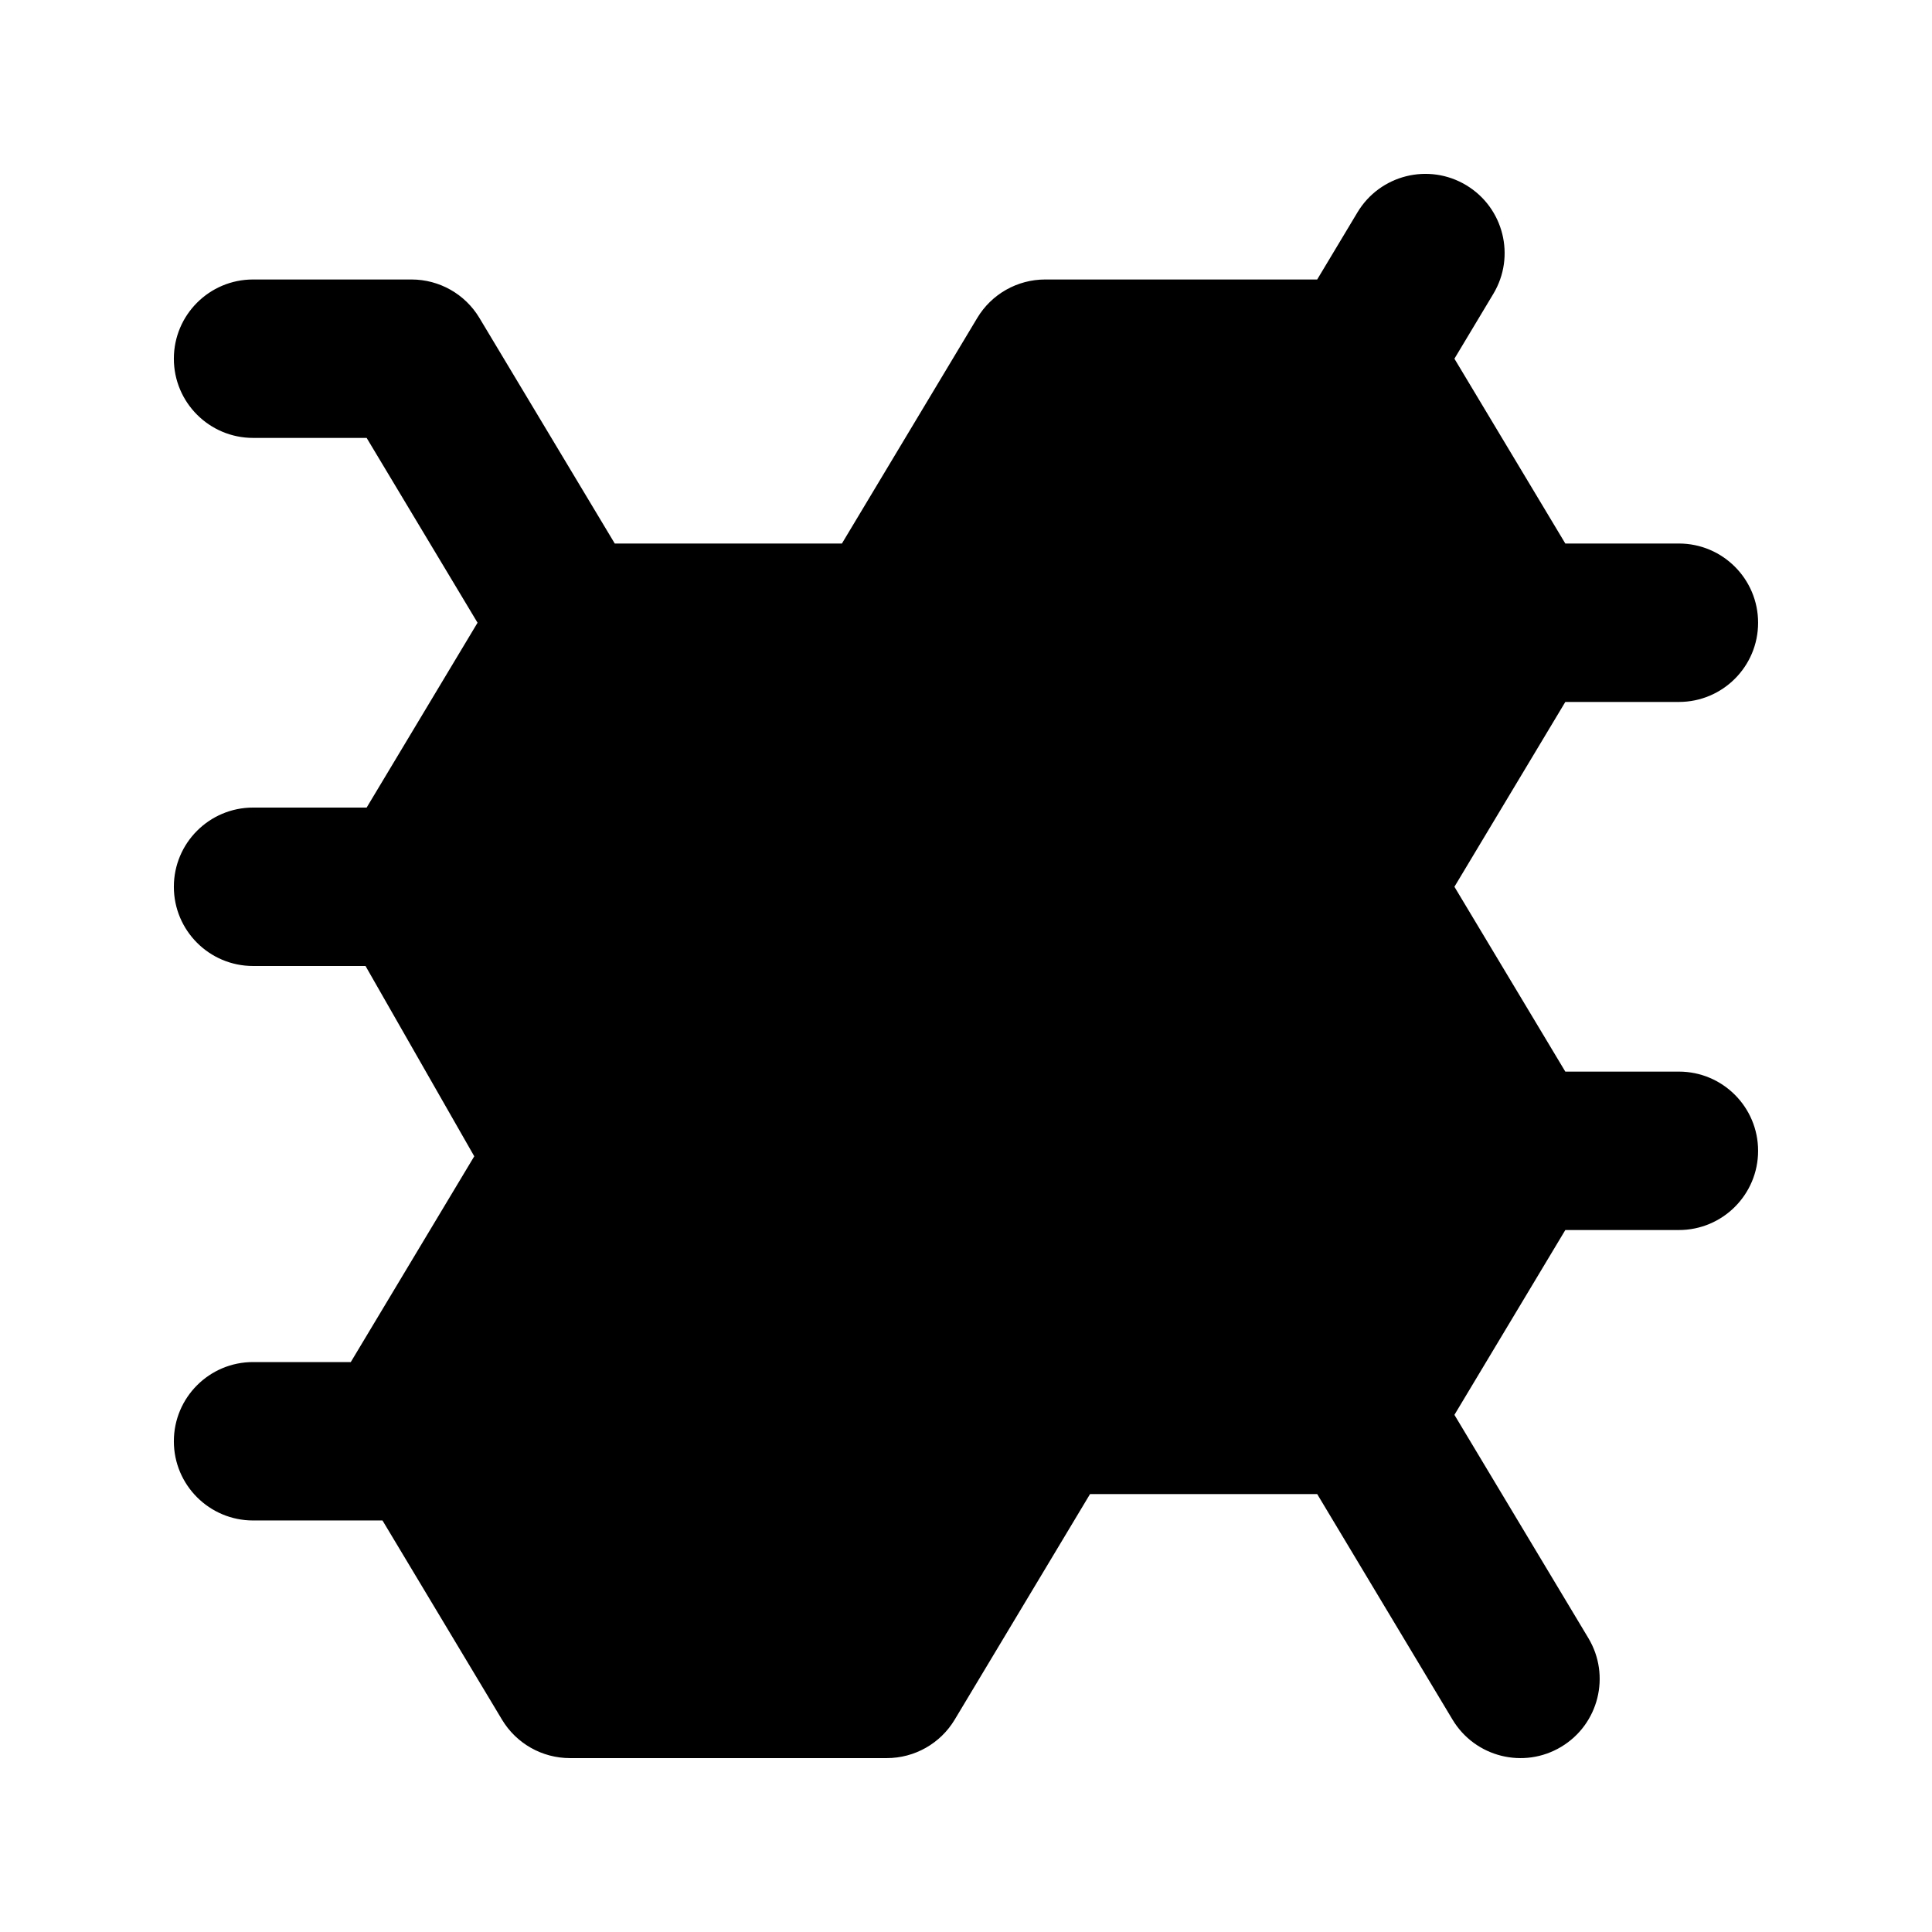
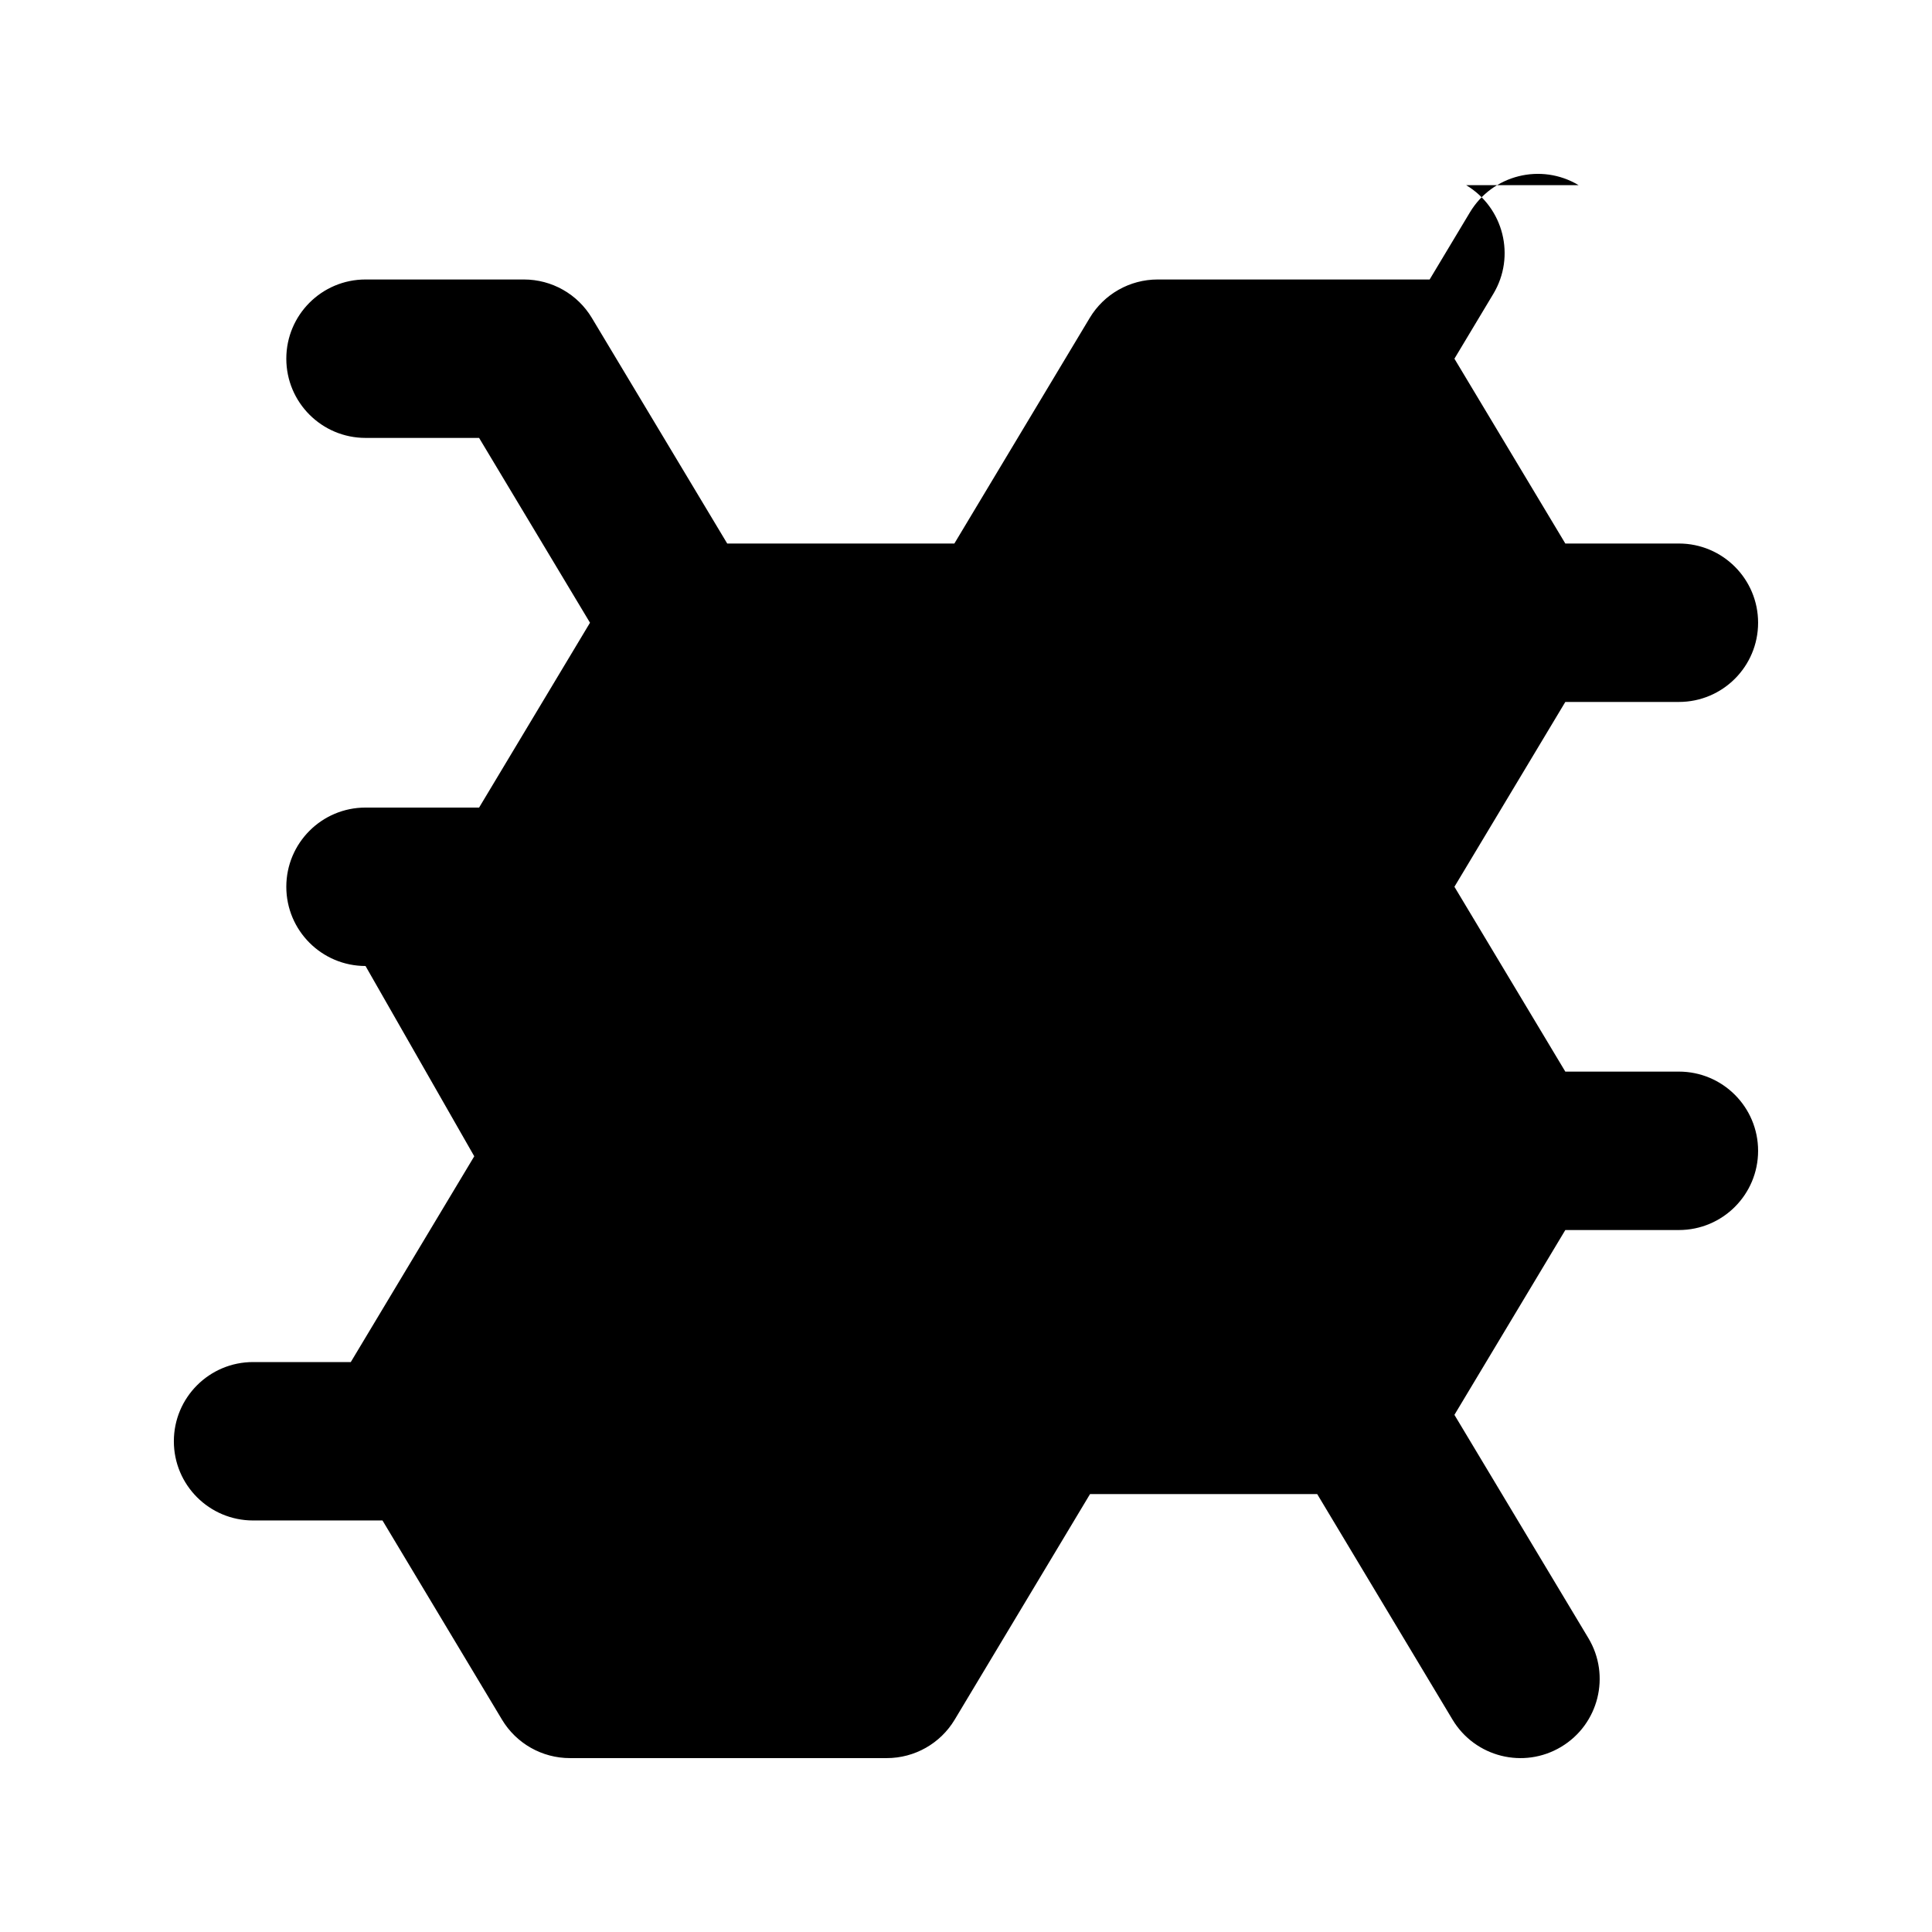
<svg xmlns="http://www.w3.org/2000/svg" fill="#000000" width="800px" height="800px" version="1.1" viewBox="144 144 512 512">
-   <path d="m532.55 193.07c9.941 5.965 13.164 18.859 7.199 28.801l-10.312 17.188 29.387 48.98h30.098c11.594 0 20.992 9.398 20.992 20.992s-9.398 20.992-20.992 20.992h-30.098l-29.387 48.98 29.387 48.984h30.098c11.594 0 20.992 9.398 20.992 20.992s-9.398 20.992-20.992 20.992h-30.098l-29.387 48.98 35.504 59.176c5.961 9.938 2.738 22.832-7.203 28.797-9.941 5.965-22.832 2.742-28.801-7.199l-35.867-59.781h-60.199l-35.867 59.781c-3.793 6.324-10.625 10.191-18 10.191h-83.969c-7.375 0-14.207-3.867-18-10.191l-31.672-52.785h-34.297c-11.594 0-20.992-9.398-20.992-20.988 0-11.598 9.398-20.992 20.992-20.992h25.898l32.719-54.531-28.816-50.43h-29.801c-11.594 0-20.992-9.402-20.992-20.992 0-11.594 9.398-20.992 20.992-20.992h30.098l29.391-48.984-29.391-48.98h-30.098c-11.594 0-20.992-9.398-20.992-20.992s9.398-20.992 20.992-20.992h41.984c7.375 0 14.207 3.867 18 10.191l35.867 59.781h60.199l35.867-59.781c3.793-6.324 10.629-10.191 18.004-10.191h72.082l10.676-17.797c5.969-9.941 18.859-13.164 28.805-7.199z" />
+   <path d="m532.55 193.07c9.941 5.965 13.164 18.859 7.199 28.801l-10.312 17.188 29.387 48.98h30.098c11.594 0 20.992 9.398 20.992 20.992s-9.398 20.992-20.992 20.992h-30.098l-29.387 48.98 29.387 48.984h30.098c11.594 0 20.992 9.398 20.992 20.992s-9.398 20.992-20.992 20.992h-30.098l-29.387 48.98 35.504 59.176c5.961 9.938 2.738 22.832-7.203 28.797-9.941 5.965-22.832 2.742-28.801-7.199l-35.867-59.781h-60.199l-35.867 59.781c-3.793 6.324-10.625 10.191-18 10.191h-83.969c-7.375 0-14.207-3.867-18-10.191l-31.672-52.785h-34.297c-11.594 0-20.992-9.398-20.992-20.988 0-11.598 9.398-20.992 20.992-20.992h25.898l32.719-54.531-28.816-50.43c-11.594 0-20.992-9.402-20.992-20.992 0-11.594 9.398-20.992 20.992-20.992h30.098l29.391-48.984-29.391-48.98h-30.098c-11.594 0-20.992-9.398-20.992-20.992s9.398-20.992 20.992-20.992h41.984c7.375 0 14.207 3.867 18 10.191l35.867 59.781h60.199l35.867-59.781c3.793-6.324 10.629-10.191 18.004-10.191h72.082l10.676-17.797c5.969-9.941 18.859-13.164 28.805-7.199z" />
</svg>